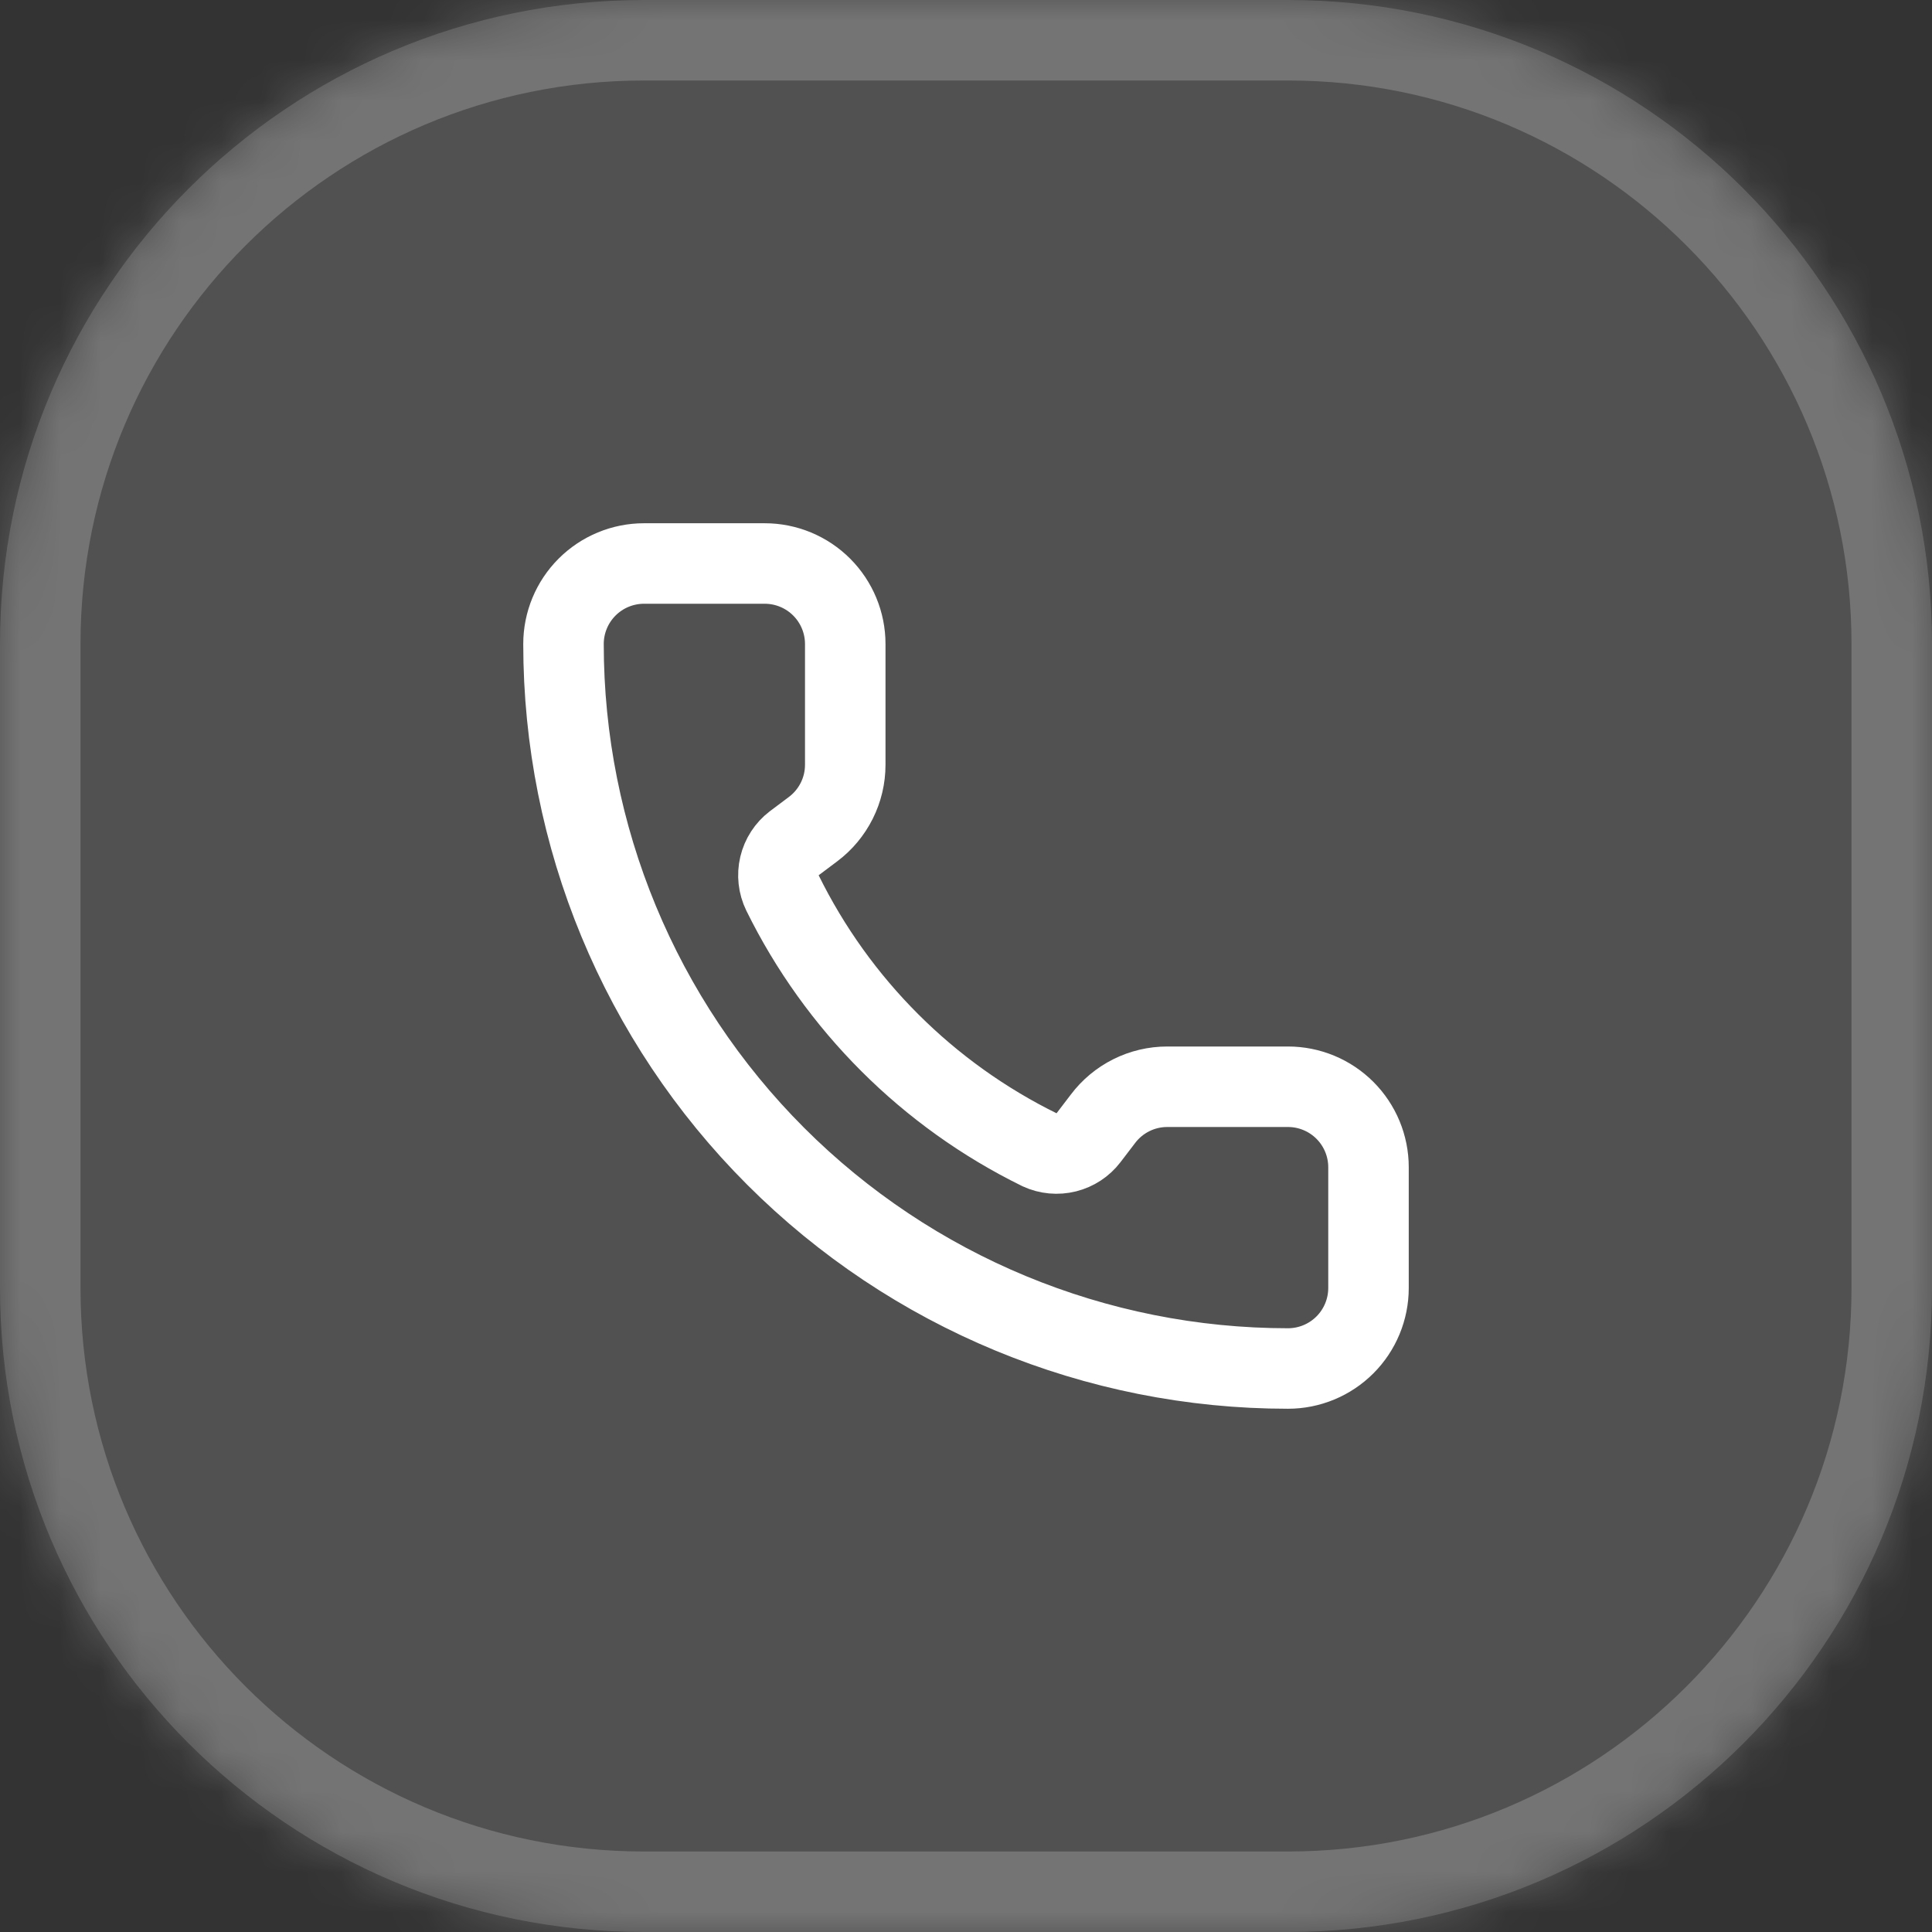
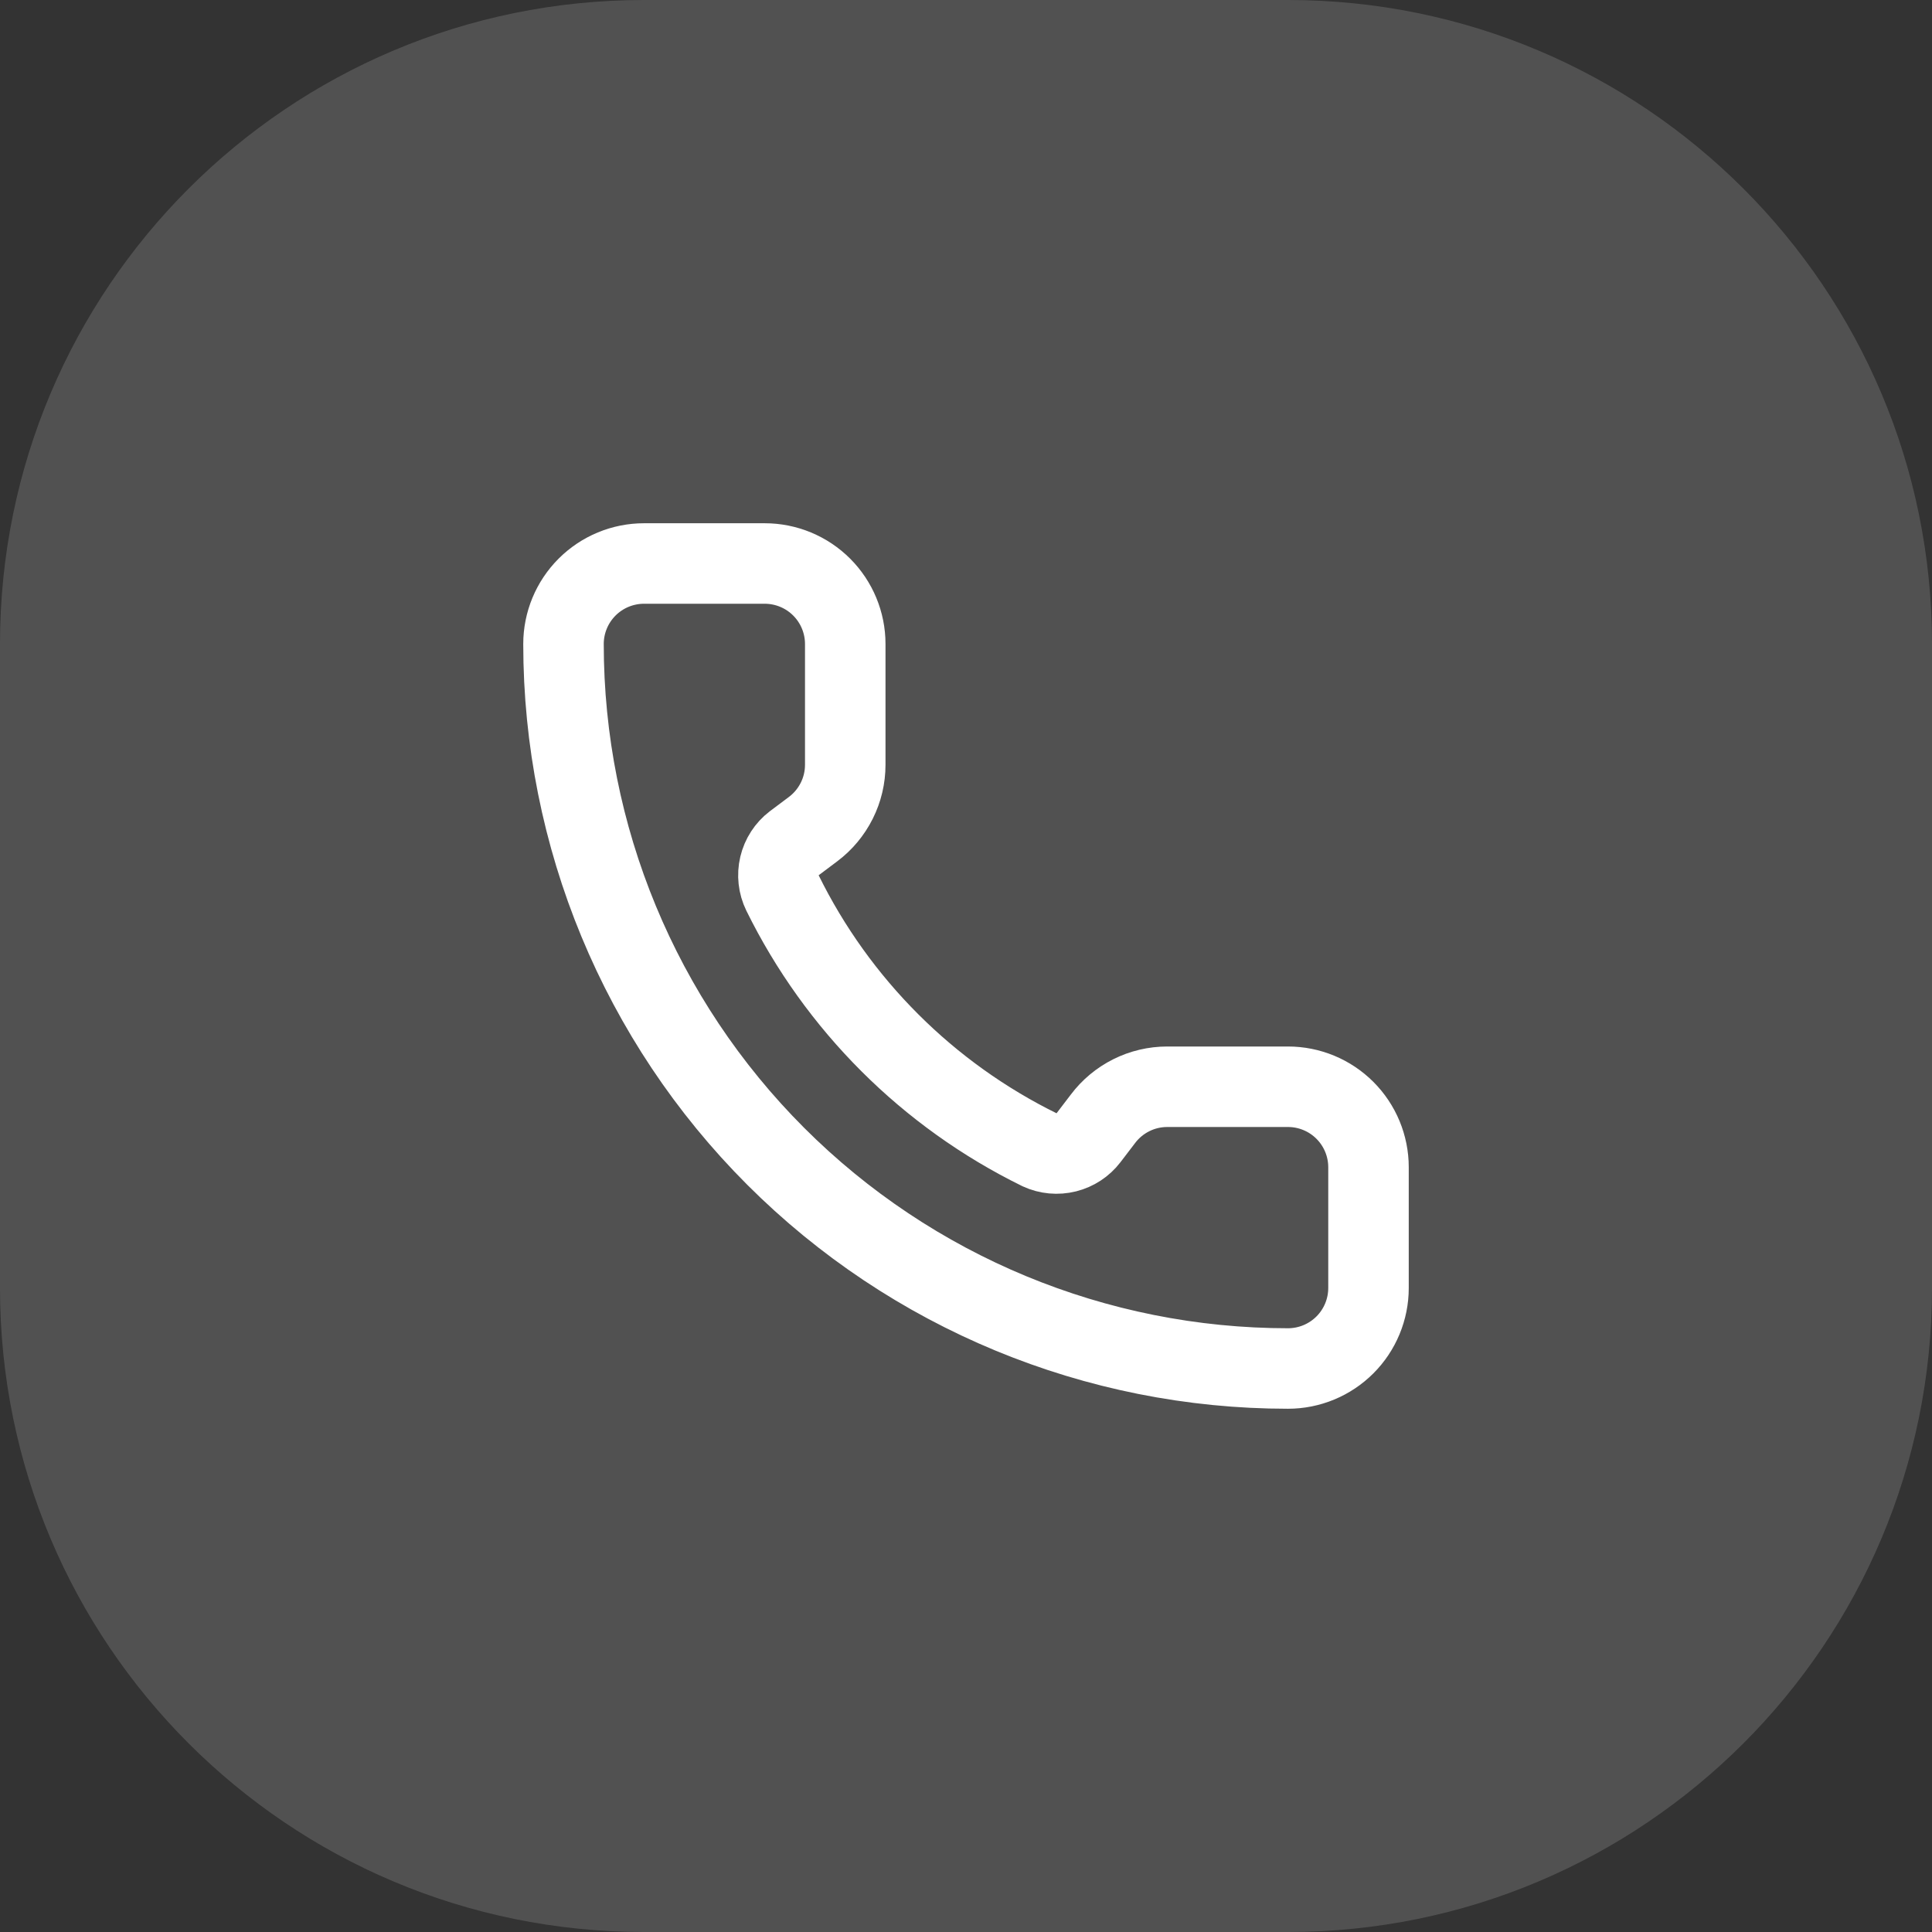
<svg xmlns="http://www.w3.org/2000/svg" fill="none" height="100%" overflow="visible" preserveAspectRatio="none" style="display: block;" viewBox="0 0 48 48" width="100%">
  <rect x="0" y="0" width="48" height="48" fill="#333333" stroke="none" />
  <g id="Container">
    <mask fill="white" id="path-1-inside-1_0_3555">
      <path d="M0 16C0 7.163 7.163 0 16 0H32C40.837 0 48 7.163 48 16V32C48 40.837 40.837 48 32 48H16C7.163 48 0 40.837 0 32V16Z" />
    </mask>
    <path d="M0 16C0 7.163 7.163 0 16 0H32C40.837 0 48 7.163 48 16V32C48 40.837 40.837 48 32 48H16C7.163 48 0 40.837 0 32V16Z" fill="white" fill-opacity="0.15" />
-     <path d="M16 0V2H32V0V-2H16V0ZM48 16H46V32H48H50V16H48ZM32 48V46H16V48V50H32V48ZM0 32H2V16H0H-2V32H0ZM16 48V46C8.268 46 2 39.732 2 32H0H-2C-2 41.941 6.059 50 16 50V48ZM48 32H46C46 39.732 39.732 46 32 46V48V50C41.941 50 50 41.941 50 32H48ZM32 0V2C39.732 2 46 8.268 46 16H48H50C50 6.059 41.941 -2 32 -2V0ZM16 0V-2C6.059 -2 -2 6.059 -2 16H0H2C2 8.268 8.268 2 16 2V0Z" fill="white" fill-opacity="0.2" mask="url(#path-1-inside-1_0_3555)" />
    <g id="Icon">
      <path d="M25.832 28.568C26.038 28.663 26.271 28.684 26.492 28.629C26.712 28.574 26.907 28.446 27.045 28.265L27.4 27.8C27.586 27.552 27.828 27.35 28.106 27.211C28.383 27.072 28.689 27 29 27H32C32.53 27 33.039 27.211 33.414 27.586C33.789 27.961 34 28.47 34 29V32C34 32.53 33.789 33.039 33.414 33.414C33.039 33.789 32.53 34 32 34C27.226 34 22.648 32.104 19.272 28.728C15.896 25.352 14 20.774 14 16C14 15.47 14.211 14.961 14.586 14.586C14.961 14.211 15.47 14 16 14H19C19.53 14 20.039 14.211 20.414 14.586C20.789 14.961 21 15.47 21 16V19C21 19.311 20.928 19.617 20.789 19.894C20.65 20.172 20.448 20.414 20.2 20.6L19.732 20.951C19.548 21.091 19.419 21.291 19.366 21.515C19.313 21.74 19.339 21.976 19.44 22.184C20.807 24.96 23.054 27.205 25.832 28.568Z" id="Vector" stroke="white" stroke-linecap="round" stroke-linejoin="round" stroke-width="2" />
    </g>
  </g>
</svg>